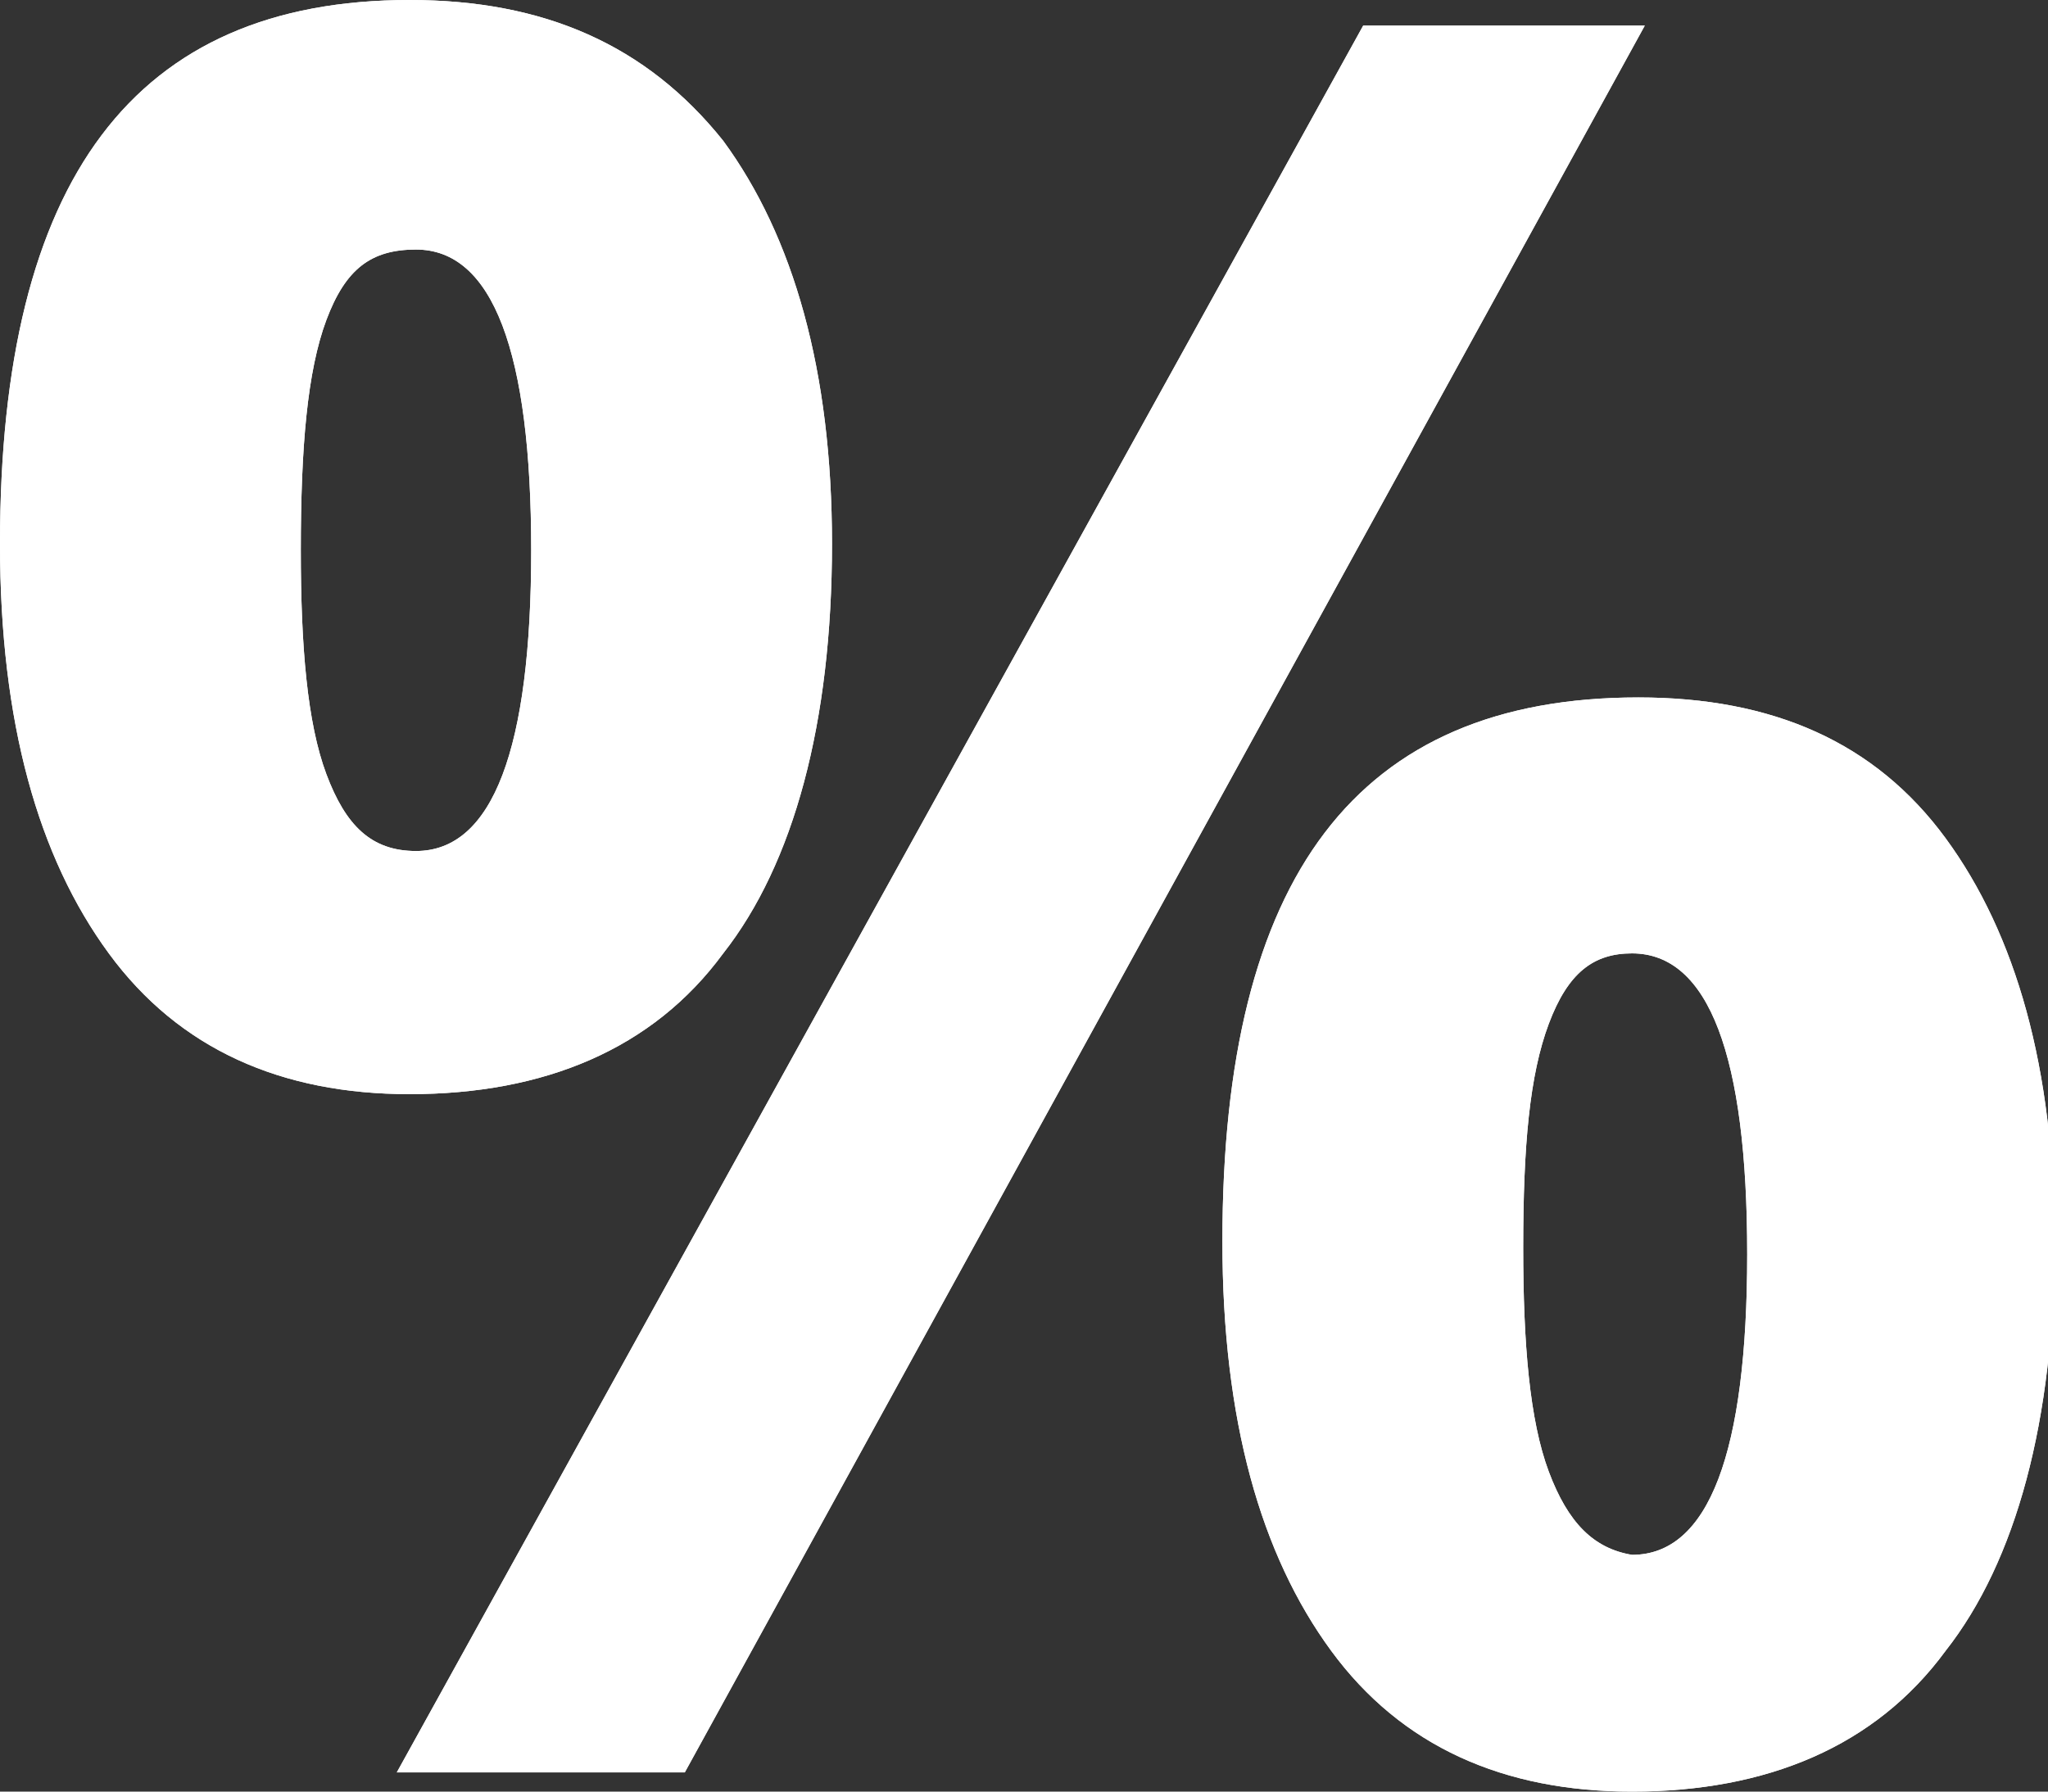
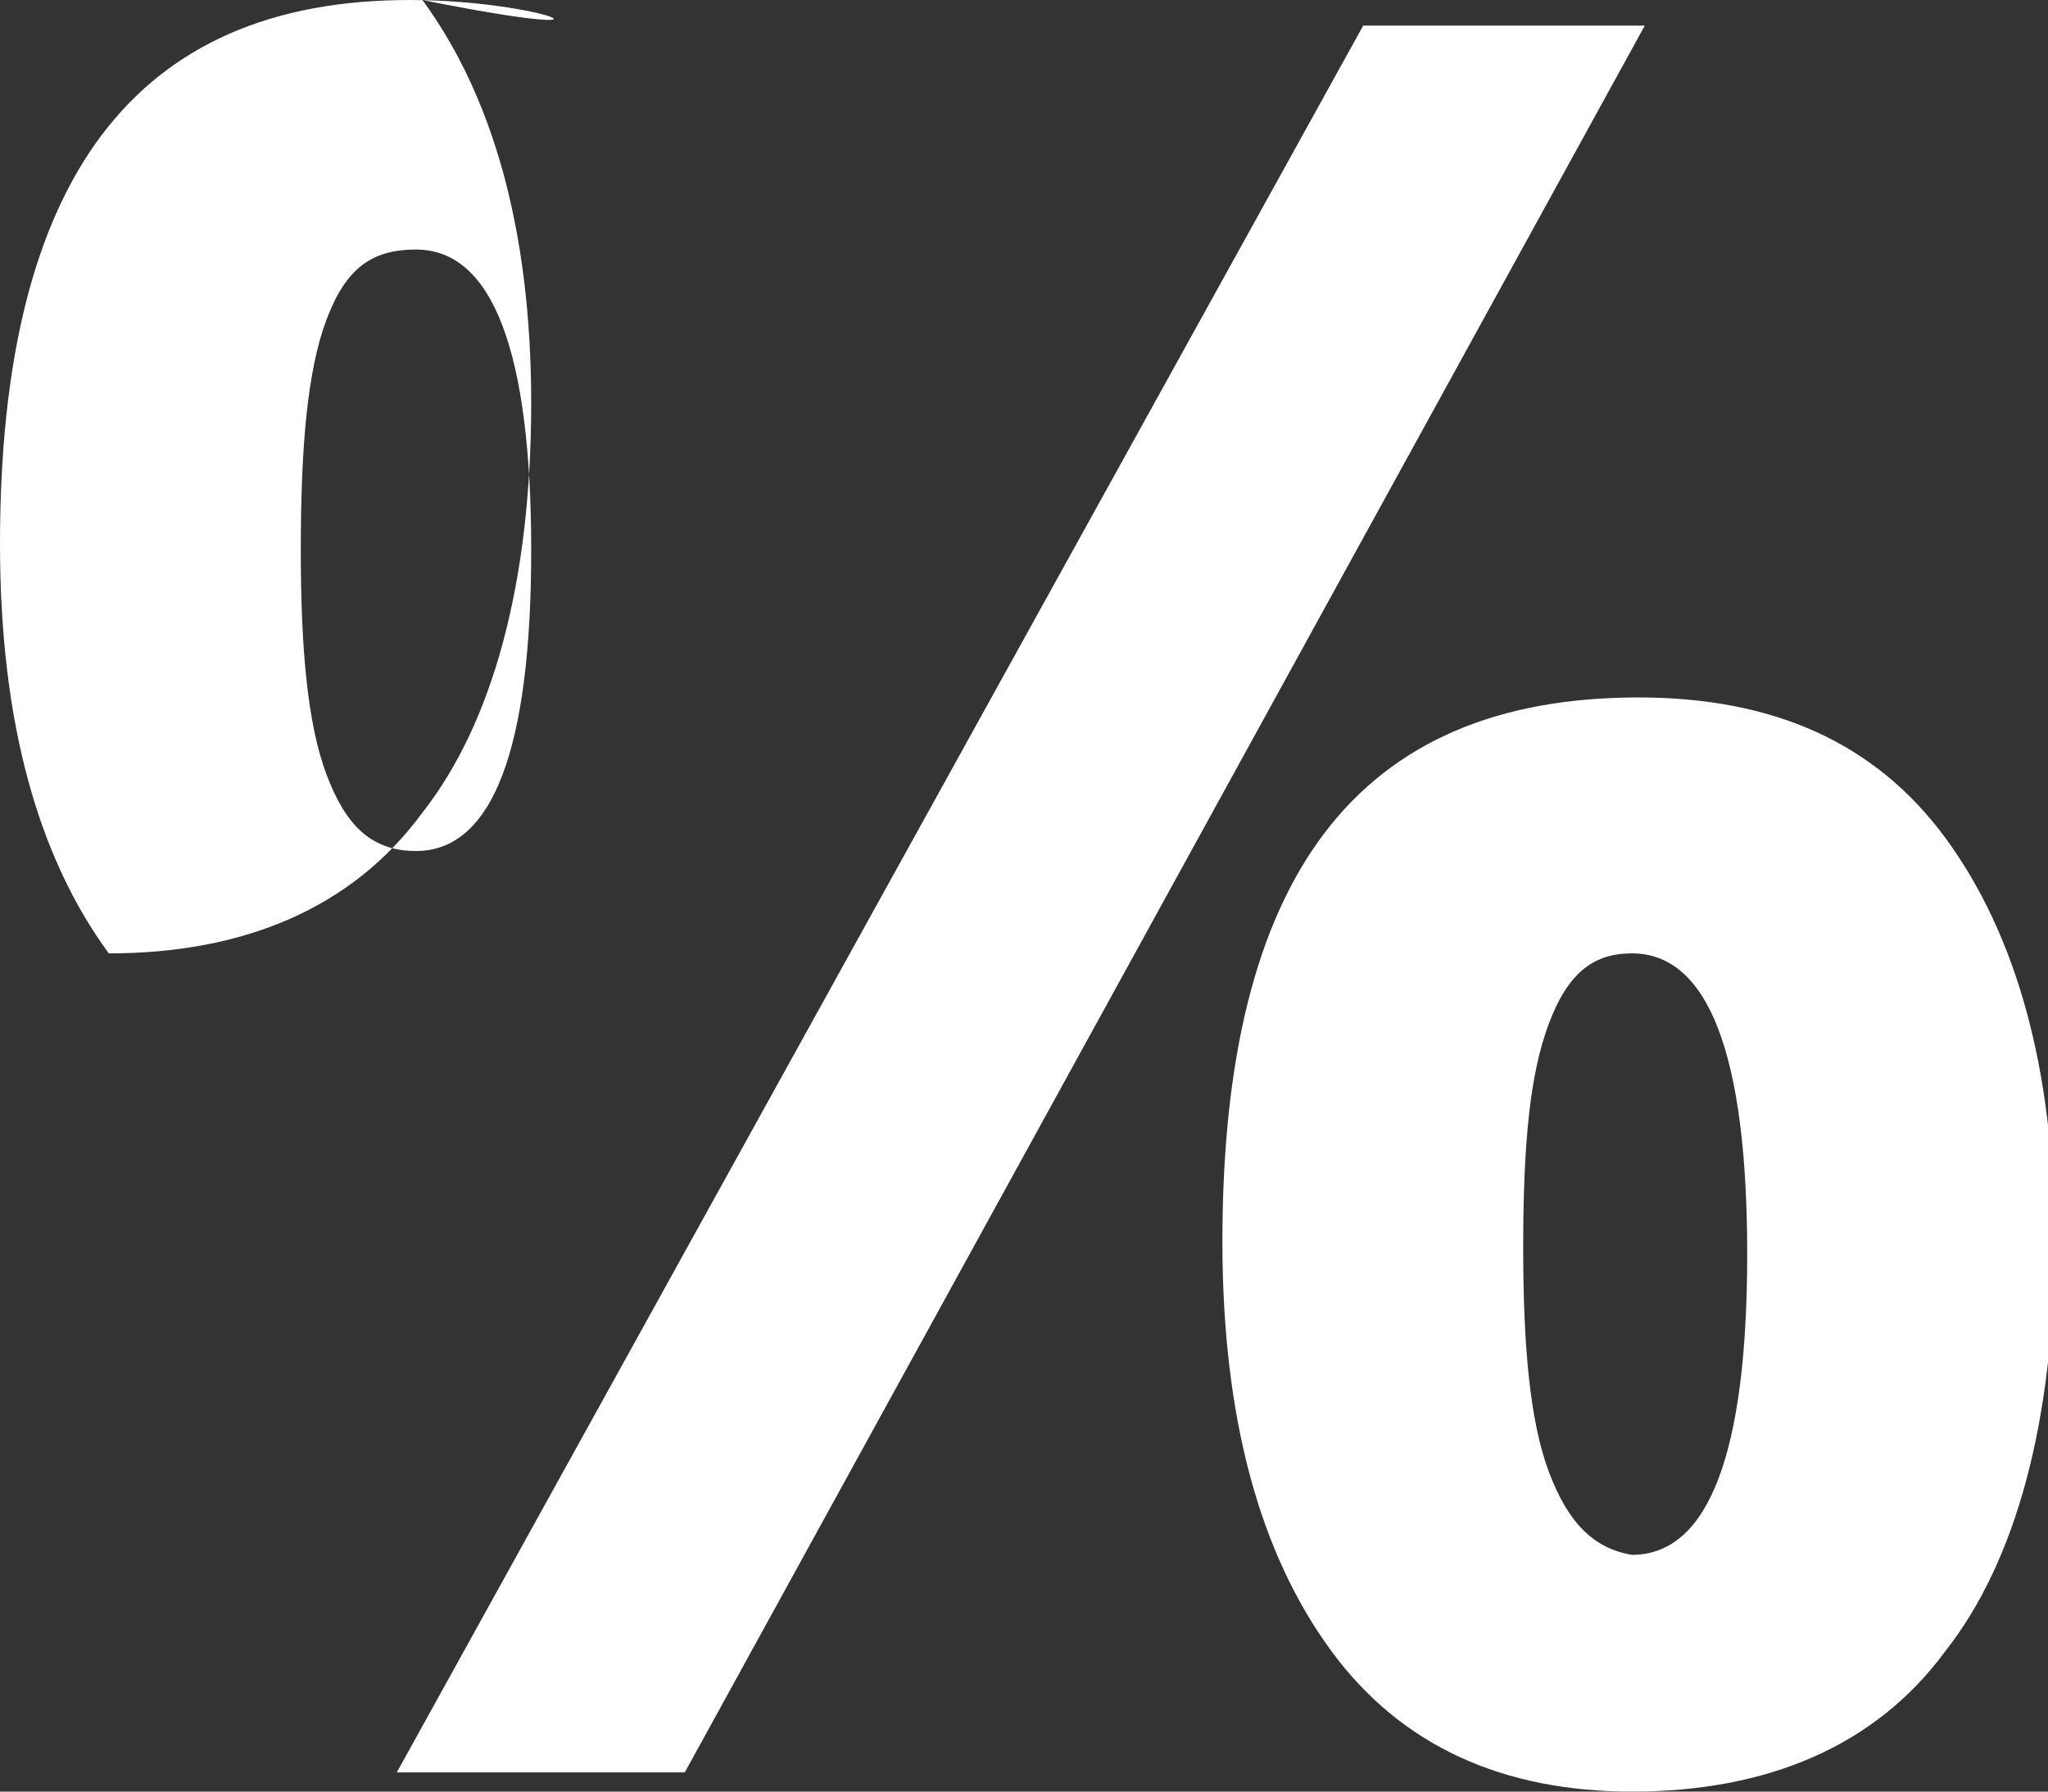
<svg xmlns="http://www.w3.org/2000/svg" xmlns:xlink="http://www.w3.org/1999/xlink" id="Слой_1" viewBox="0 0 32 28">
  <rect x="0" y="0" width="32" height="28" fill="#333333" stroke="none" />
  <style>.st0{clip-path:url(#SVGID_2_);fill:#fff}</style>
  <defs>
-     <path id="SVGID_1_" d="M24.2 23c-.3-.8-.4-2-.4-3.5 0-1.6.1-2.7.4-3.5.3-.8.7-1.1 1.3-1.1 1.2 0 1.8 1.6 1.8 4.7s-.6 4.7-1.8 4.7c-.6-.1-1-.5-1.3-1.3m-5.1-3.6c0 2.8.6 4.9 1.7 6.4s2.7 2.2 4.7 2.2c2.1 0 3.8-.7 4.9-2.2 1.1-1.4 1.7-3.6 1.7-6.4 0-2.7-.6-4.8-1.7-6.3s-2.7-2.2-4.8-2.2c-4.4 0-6.5 2.8-6.5 8.5m2.2-19L6.2 27.7h4.5L25.7.4h-4.4zM5.1 12.1c-.3-.8-.4-2-.4-3.5 0-1.6.1-2.8.4-3.6.3-.8.7-1.1 1.4-1.1 1.2 0 1.8 1.6 1.8 4.7s-.6 4.7-1.8 4.7c-.7 0-1.1-.4-1.4-1.2M0 8.5c0 2.8.6 4.9 1.7 6.4s2.7 2.2 4.7 2.2c2.1 0 3.8-.7 4.9-2.2 1.1-1.4 1.7-3.6 1.7-6.4 0-2.7-.6-4.8-1.7-6.3C10.1.7 8.5 0 6.4 0 2.1 0 0 2.8 0 8.5" />
+     <path id="SVGID_1_" d="M24.2 23c-.3-.8-.4-2-.4-3.5 0-1.6.1-2.7.4-3.5.3-.8.7-1.1 1.3-1.1 1.2 0 1.8 1.6 1.8 4.7s-.6 4.7-1.8 4.7c-.6-.1-1-.5-1.3-1.3m-5.1-3.6c0 2.8.6 4.9 1.7 6.4s2.7 2.2 4.7 2.2c2.1 0 3.8-.7 4.9-2.2 1.1-1.4 1.7-3.6 1.7-6.4 0-2.7-.6-4.8-1.7-6.3s-2.7-2.2-4.8-2.2c-4.4 0-6.5 2.8-6.5 8.5m2.2-19L6.2 27.7h4.5L25.7.4h-4.4zM5.1 12.1c-.3-.8-.4-2-.4-3.5 0-1.6.1-2.8.4-3.6.3-.8.7-1.1 1.4-1.1 1.2 0 1.8 1.6 1.8 4.7s-.6 4.7-1.8 4.7c-.7 0-1.1-.4-1.4-1.2M0 8.5c0 2.8.6 4.9 1.7 6.4c2.1 0 3.8-.7 4.9-2.2 1.1-1.4 1.7-3.6 1.7-6.4 0-2.7-.6-4.8-1.7-6.3C10.1.7 8.5 0 6.4 0 2.1 0 0 2.8 0 8.5" />
  </defs>
  <use xlink:href="#SVGID_1_" overflow="visible" fill="#fff" />
  <clipPath id="SVGID_2_">
    <use xlink:href="#SVGID_1_" overflow="visible" />
  </clipPath>
-   <path class="st0" d="M0 0h32v28H0z" />
</svg>